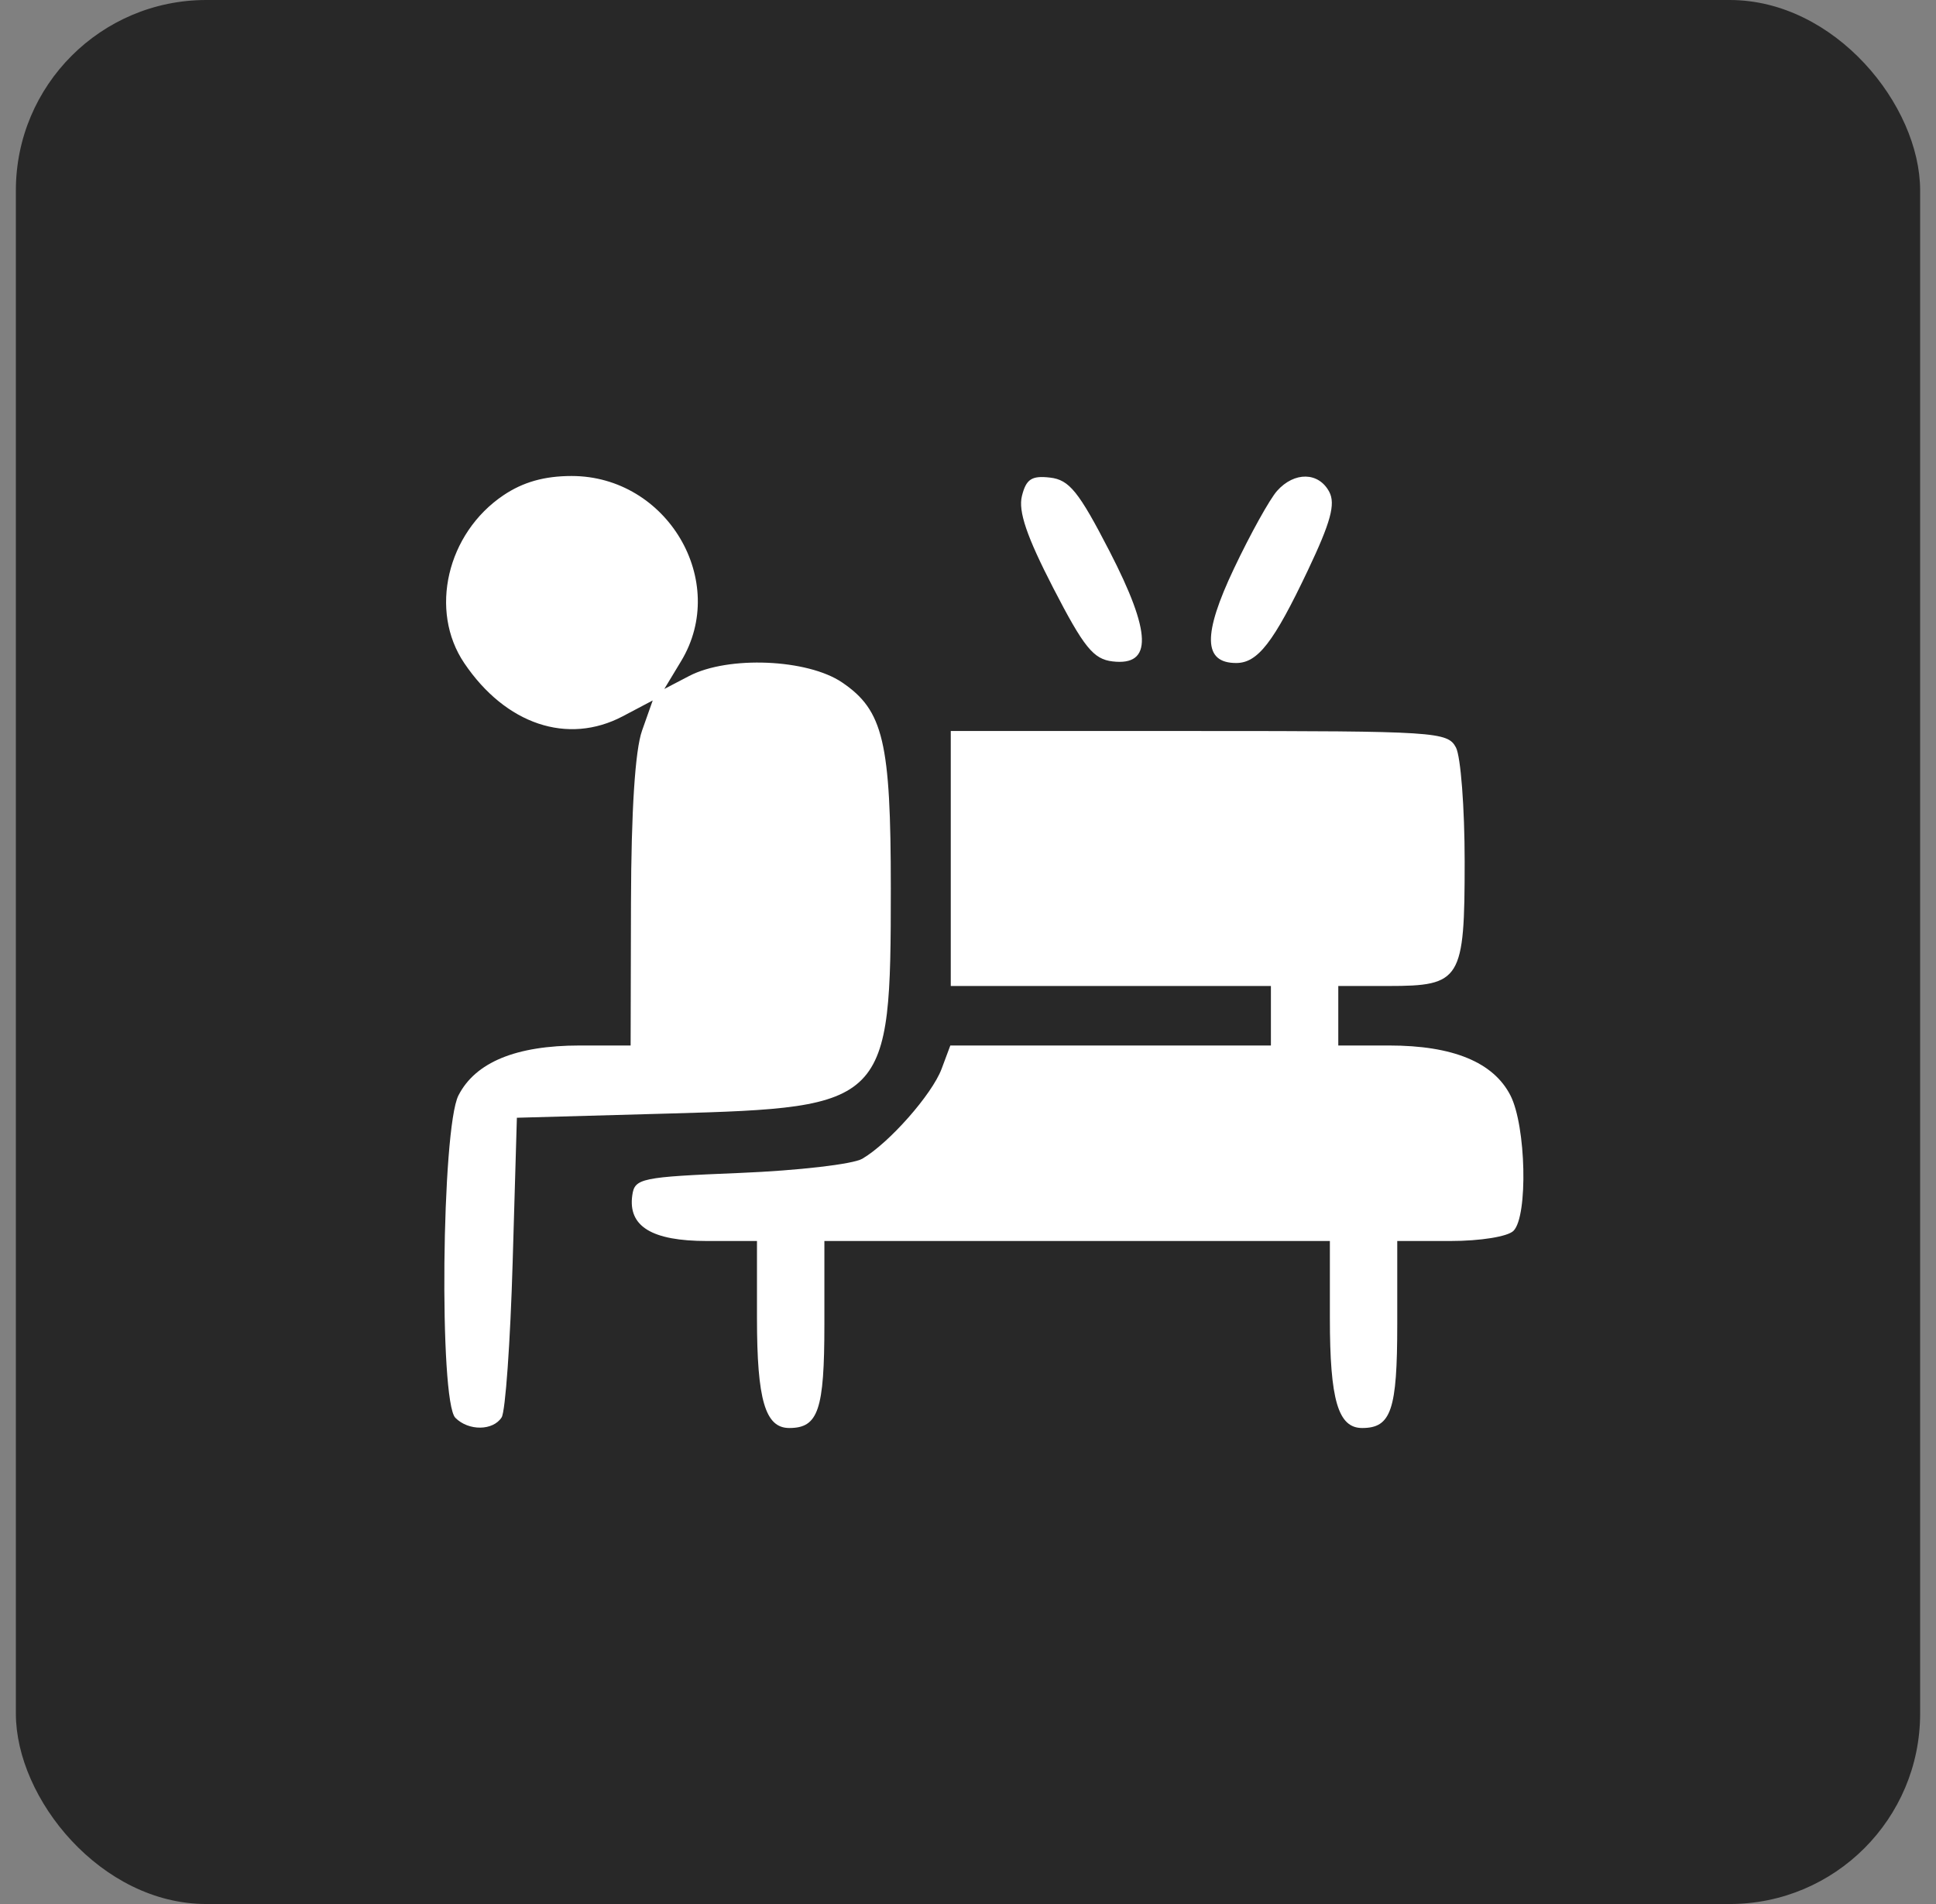
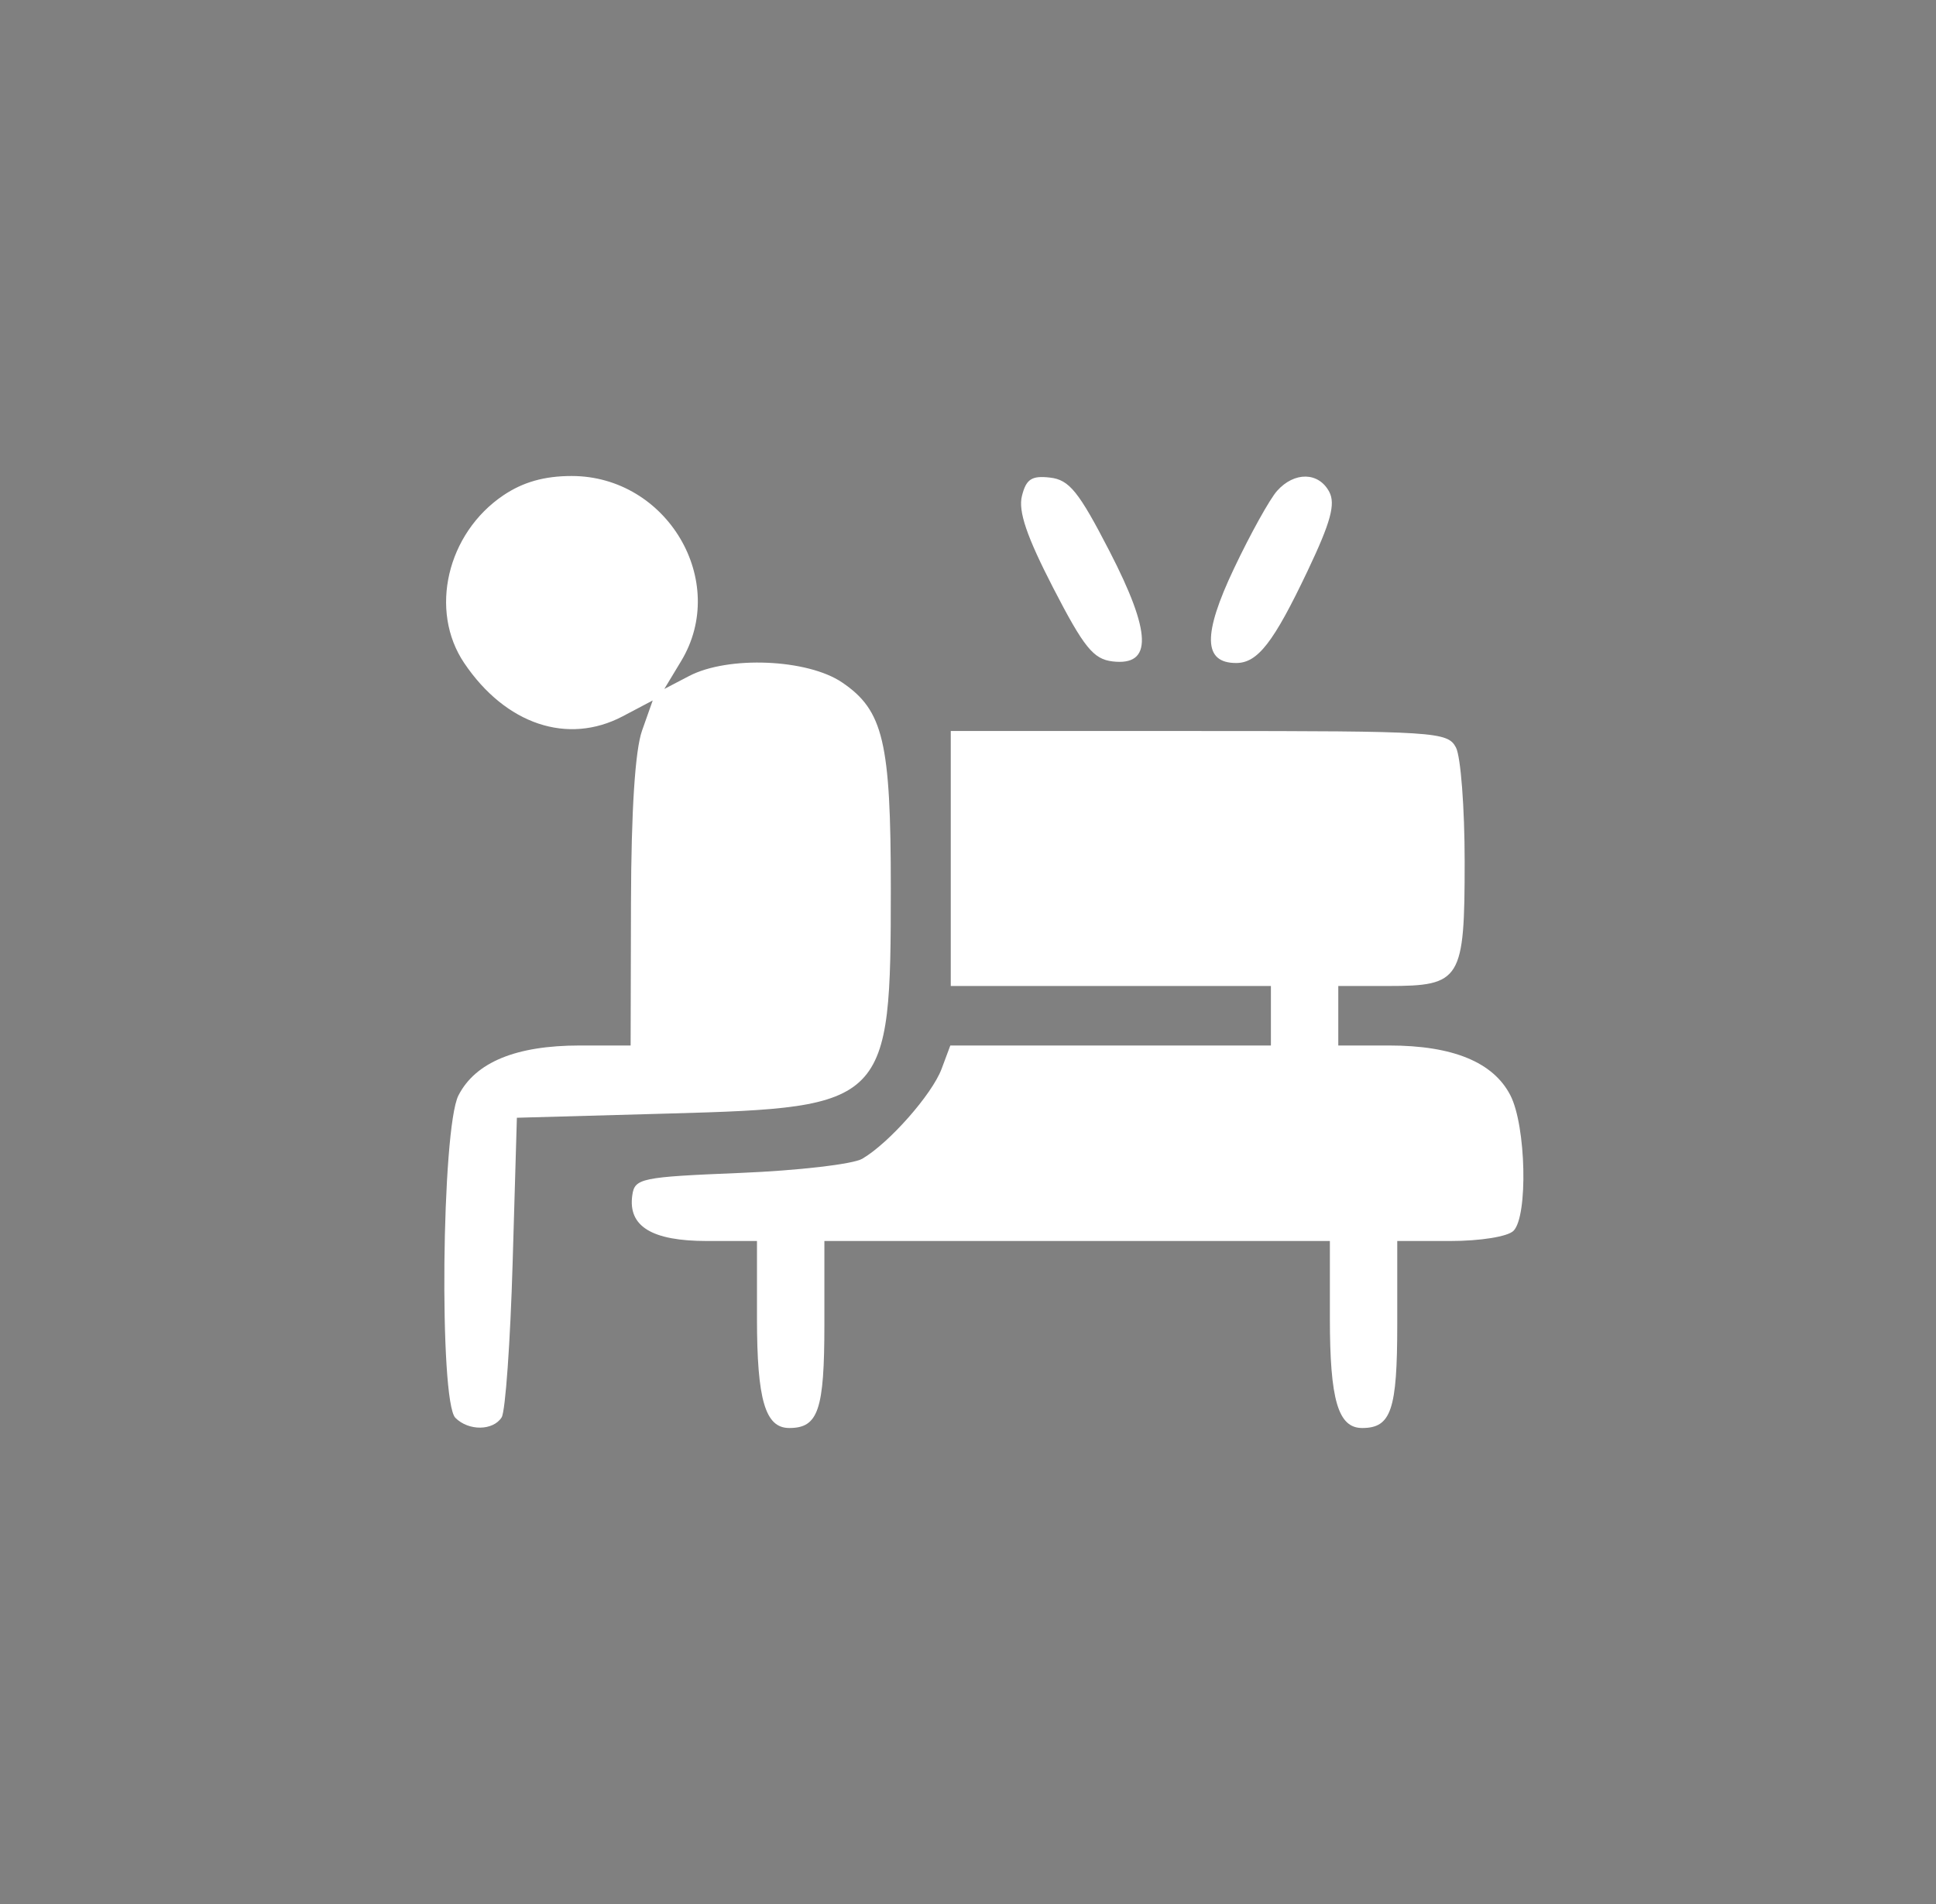
<svg xmlns="http://www.w3.org/2000/svg" width="61" height="60" viewBox="0 0 61 60" fill="none">
  <rect x="0" y="0" width="61" height="60" fill="#808080" stroke="none" />
-   <rect x="0.5" width="60" height="60" rx="6" fill="#282828" />
  <path fill-rule="evenodd" clip-rule="evenodd" d="M15.861 15.608C14.082 16.807 13.513 19.244 14.627 20.895C15.931 22.829 17.886 23.485 19.621 22.572L20.566 22.073L20.23 23.023C20.011 23.641 19.889 25.543 19.881 28.46L19.87 32.946H18.268C16.26 32.946 14.982 33.472 14.445 34.519C13.913 35.559 13.83 44.156 14.348 44.679C14.763 45.097 15.534 45.09 15.806 44.665C15.924 44.481 16.08 42.281 16.153 39.777L16.286 35.223L21.112 35.089C27.96 34.899 28.068 34.789 28.068 27.991C28.068 23.379 27.834 22.387 26.533 21.505C25.442 20.765 22.945 20.66 21.714 21.302L20.931 21.711L21.461 20.833C22.981 18.317 21.02 15 18.011 15C17.155 15 16.479 15.191 15.861 15.608ZM32.199 15.63C32.079 16.112 32.35 16.907 33.185 18.527C34.154 20.405 34.451 20.772 35.057 20.843C36.318 20.99 36.288 19.948 34.957 17.366C33.988 15.488 33.691 15.12 33.085 15.05C32.506 14.983 32.332 15.097 32.199 15.63ZM40.238 15.469C40.008 15.727 39.396 16.828 38.88 17.917C37.891 20.001 37.912 20.893 38.95 20.893C39.629 20.893 40.131 20.243 41.207 17.976C41.93 16.453 42.085 15.882 41.882 15.498C41.549 14.871 40.784 14.857 40.238 15.469ZM29.957 27.054V31.071H35H40.044V32.009V32.946H34.993H29.943L29.668 33.683C29.368 34.486 28.014 36.021 27.169 36.515C26.877 36.687 25.145 36.887 23.32 36.962C20.189 37.09 19.998 37.13 19.922 37.667C19.784 38.646 20.538 39.107 22.277 39.107H23.851V41.535C23.851 44.116 24.111 45 24.869 45C25.783 45 25.975 44.433 25.975 41.732V39.107H33.938H41.902V41.535C41.902 44.116 42.161 45 42.92 45C43.833 45 44.025 44.433 44.025 41.732V39.107H45.698C46.644 39.107 47.508 38.968 47.688 38.786C48.149 38.321 48.084 35.481 47.591 34.519C47.055 33.472 45.777 32.946 43.768 32.946H42.167V32.009V31.071H43.741C46.035 31.071 46.149 30.886 46.149 27.151C46.149 25.457 46.025 23.839 45.874 23.554C45.612 23.06 45.239 23.036 37.778 23.036H29.957V27.054Z" fill="white" />
</svg>